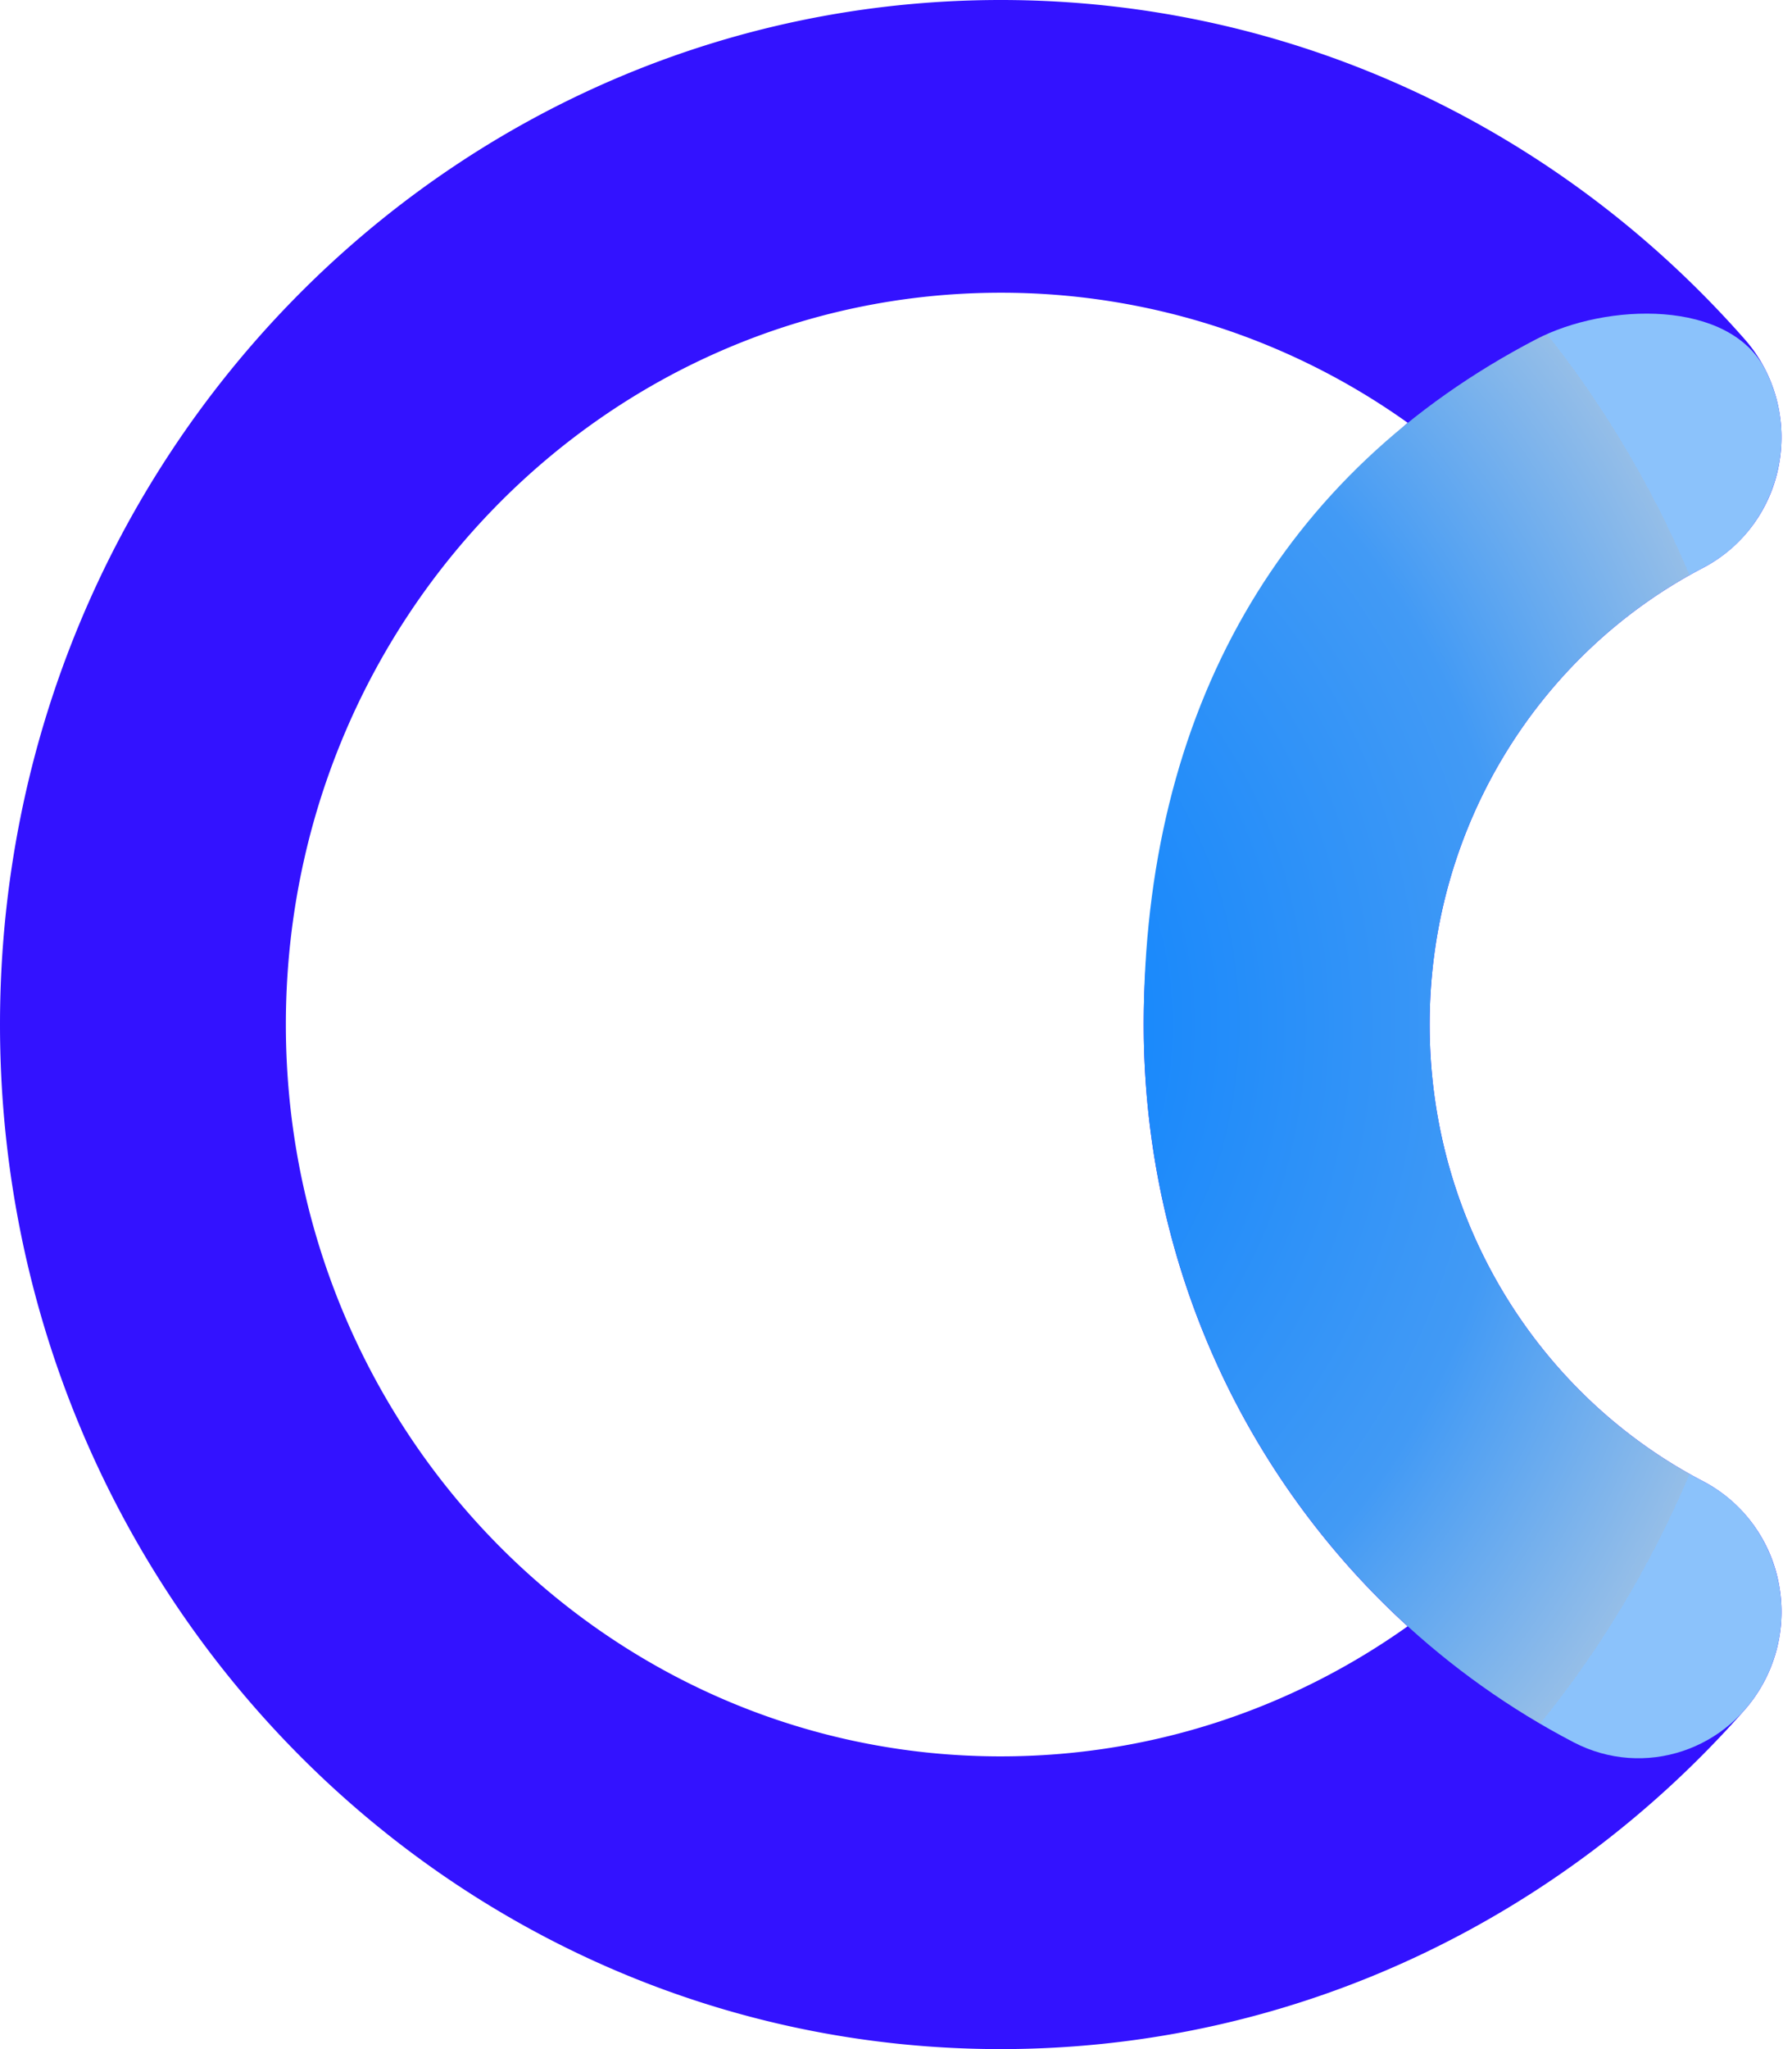
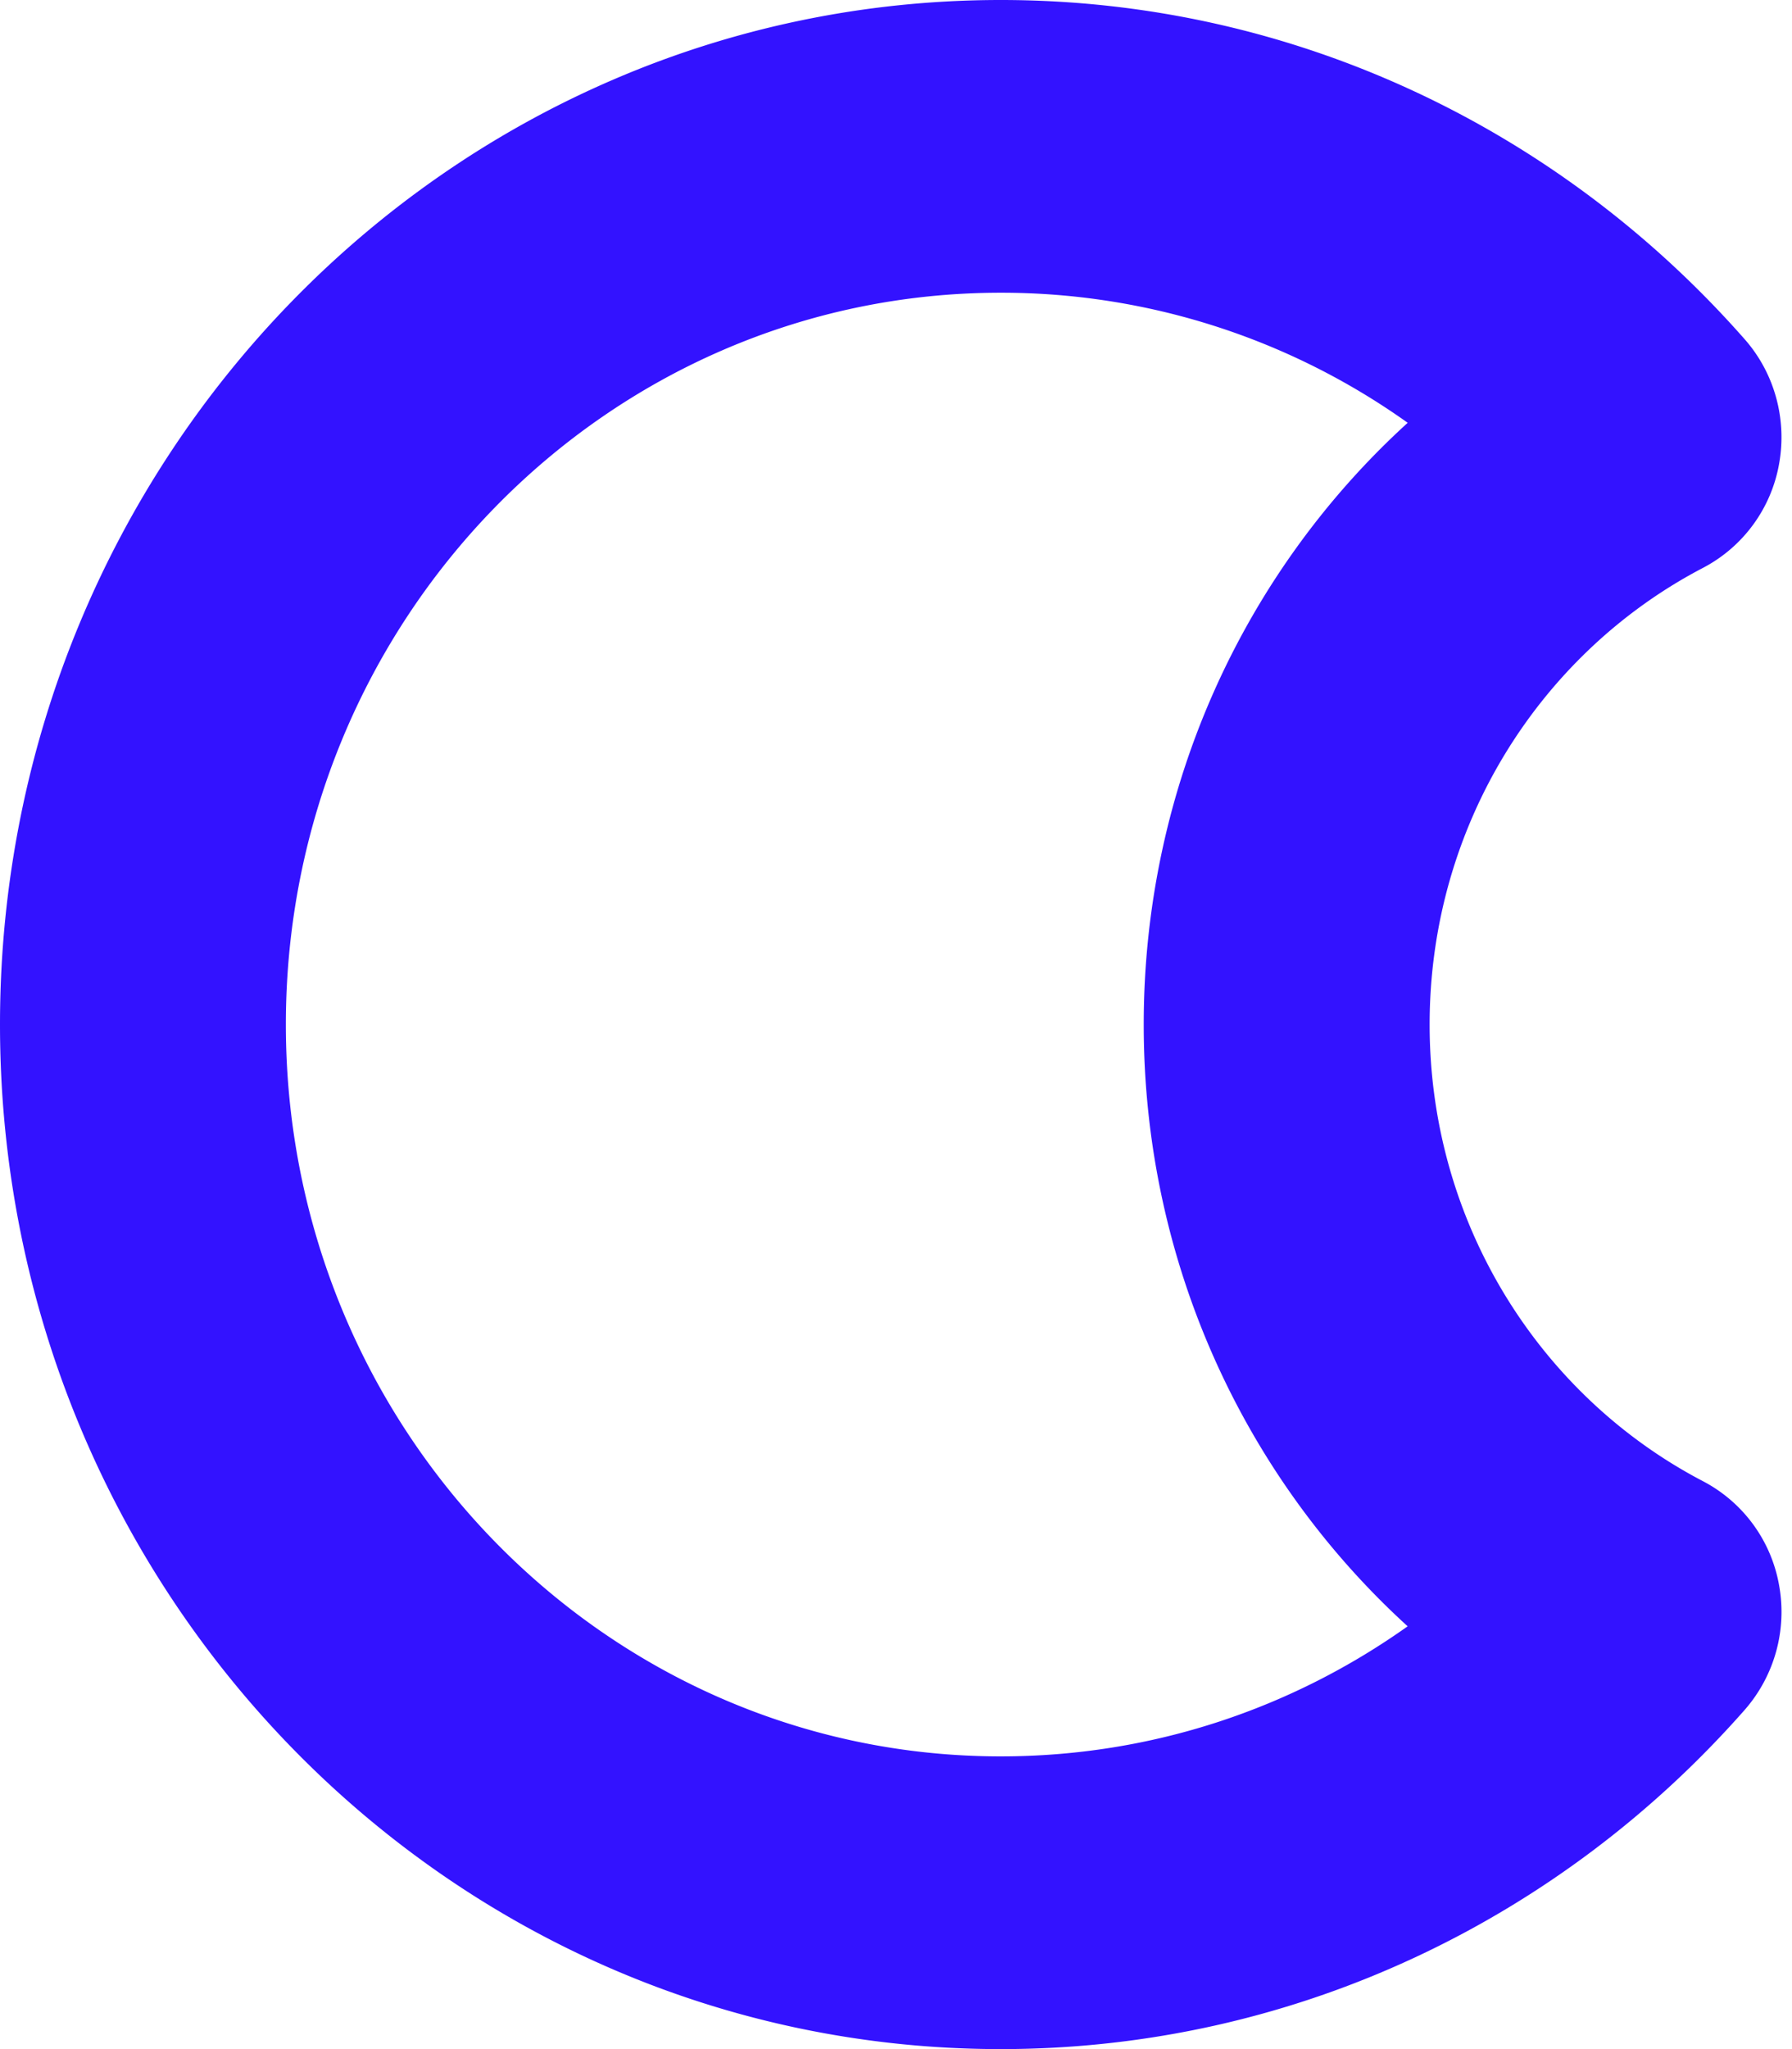
<svg xmlns="http://www.w3.org/2000/svg" width="42" height="48" fill="none">
  <path fill="#3312FF" fill-rule="evenodd" d="M23.455 6.857C14.202 6.857 6.7 14.532 6.7 24s7.501 17.143 16.754 17.143c3.545 0 6.83-1.124 9.538-3.047C29.2 34.644 26.806 29.61 26.806 24c0-5.61 2.394-10.644 6.187-14.096a16.406 16.406 0 0 0-9.538-3.047zM0 24C0 10.745 10.501 0 23.455 0c6.923 0 13.149 3.073 17.438 7.949.697.792.994 1.871.804 2.92a3.422 3.422 0 0 1-1.775 2.429c-3.814 1.987-6.415 6.037-6.415 10.702s2.601 8.715 6.416 10.702a3.422 3.422 0 0 1 1.774 2.43 3.484 3.484 0 0 1-.804 2.92C36.604 44.925 30.378 48 23.455 48 10.5 48 0 37.255 0 24z" clip-rule="evenodd" />
-   <path fill="url(#a)" fill-rule="evenodd" d="M41.388 8.687c.84 1.687.184 3.752-1.465 4.61-3.815 1.988-6.416 6.038-6.416 10.703 0 4.665 2.601 8.715 6.416 10.702 1.649.86 2.305 2.924 1.465 4.611-.84 1.688-2.857 2.359-4.506 1.5C30.909 37.7 26.806 31.343 26.806 24c0-7.344 3.221-12.94 9.194-16.051 1.65-.86 4.548-.95 5.388.738z" clip-rule="evenodd" />
  <defs>
    <radialGradient id="a" cx="0" cy="0" r="1" gradientTransform="scale(20.877 24) rotate(90 0 1)" gradientUnits="userSpaceOnUse">
      <stop stop-color="#007EFF" />
      <stop offset=".705" stop-color="#429AF5" />
      <stop offset="1" stop-color="#95BEE8" />
      <stop offset="1" stop-color="#8BC2FB" />
    </radialGradient>
  </defs>
</svg>